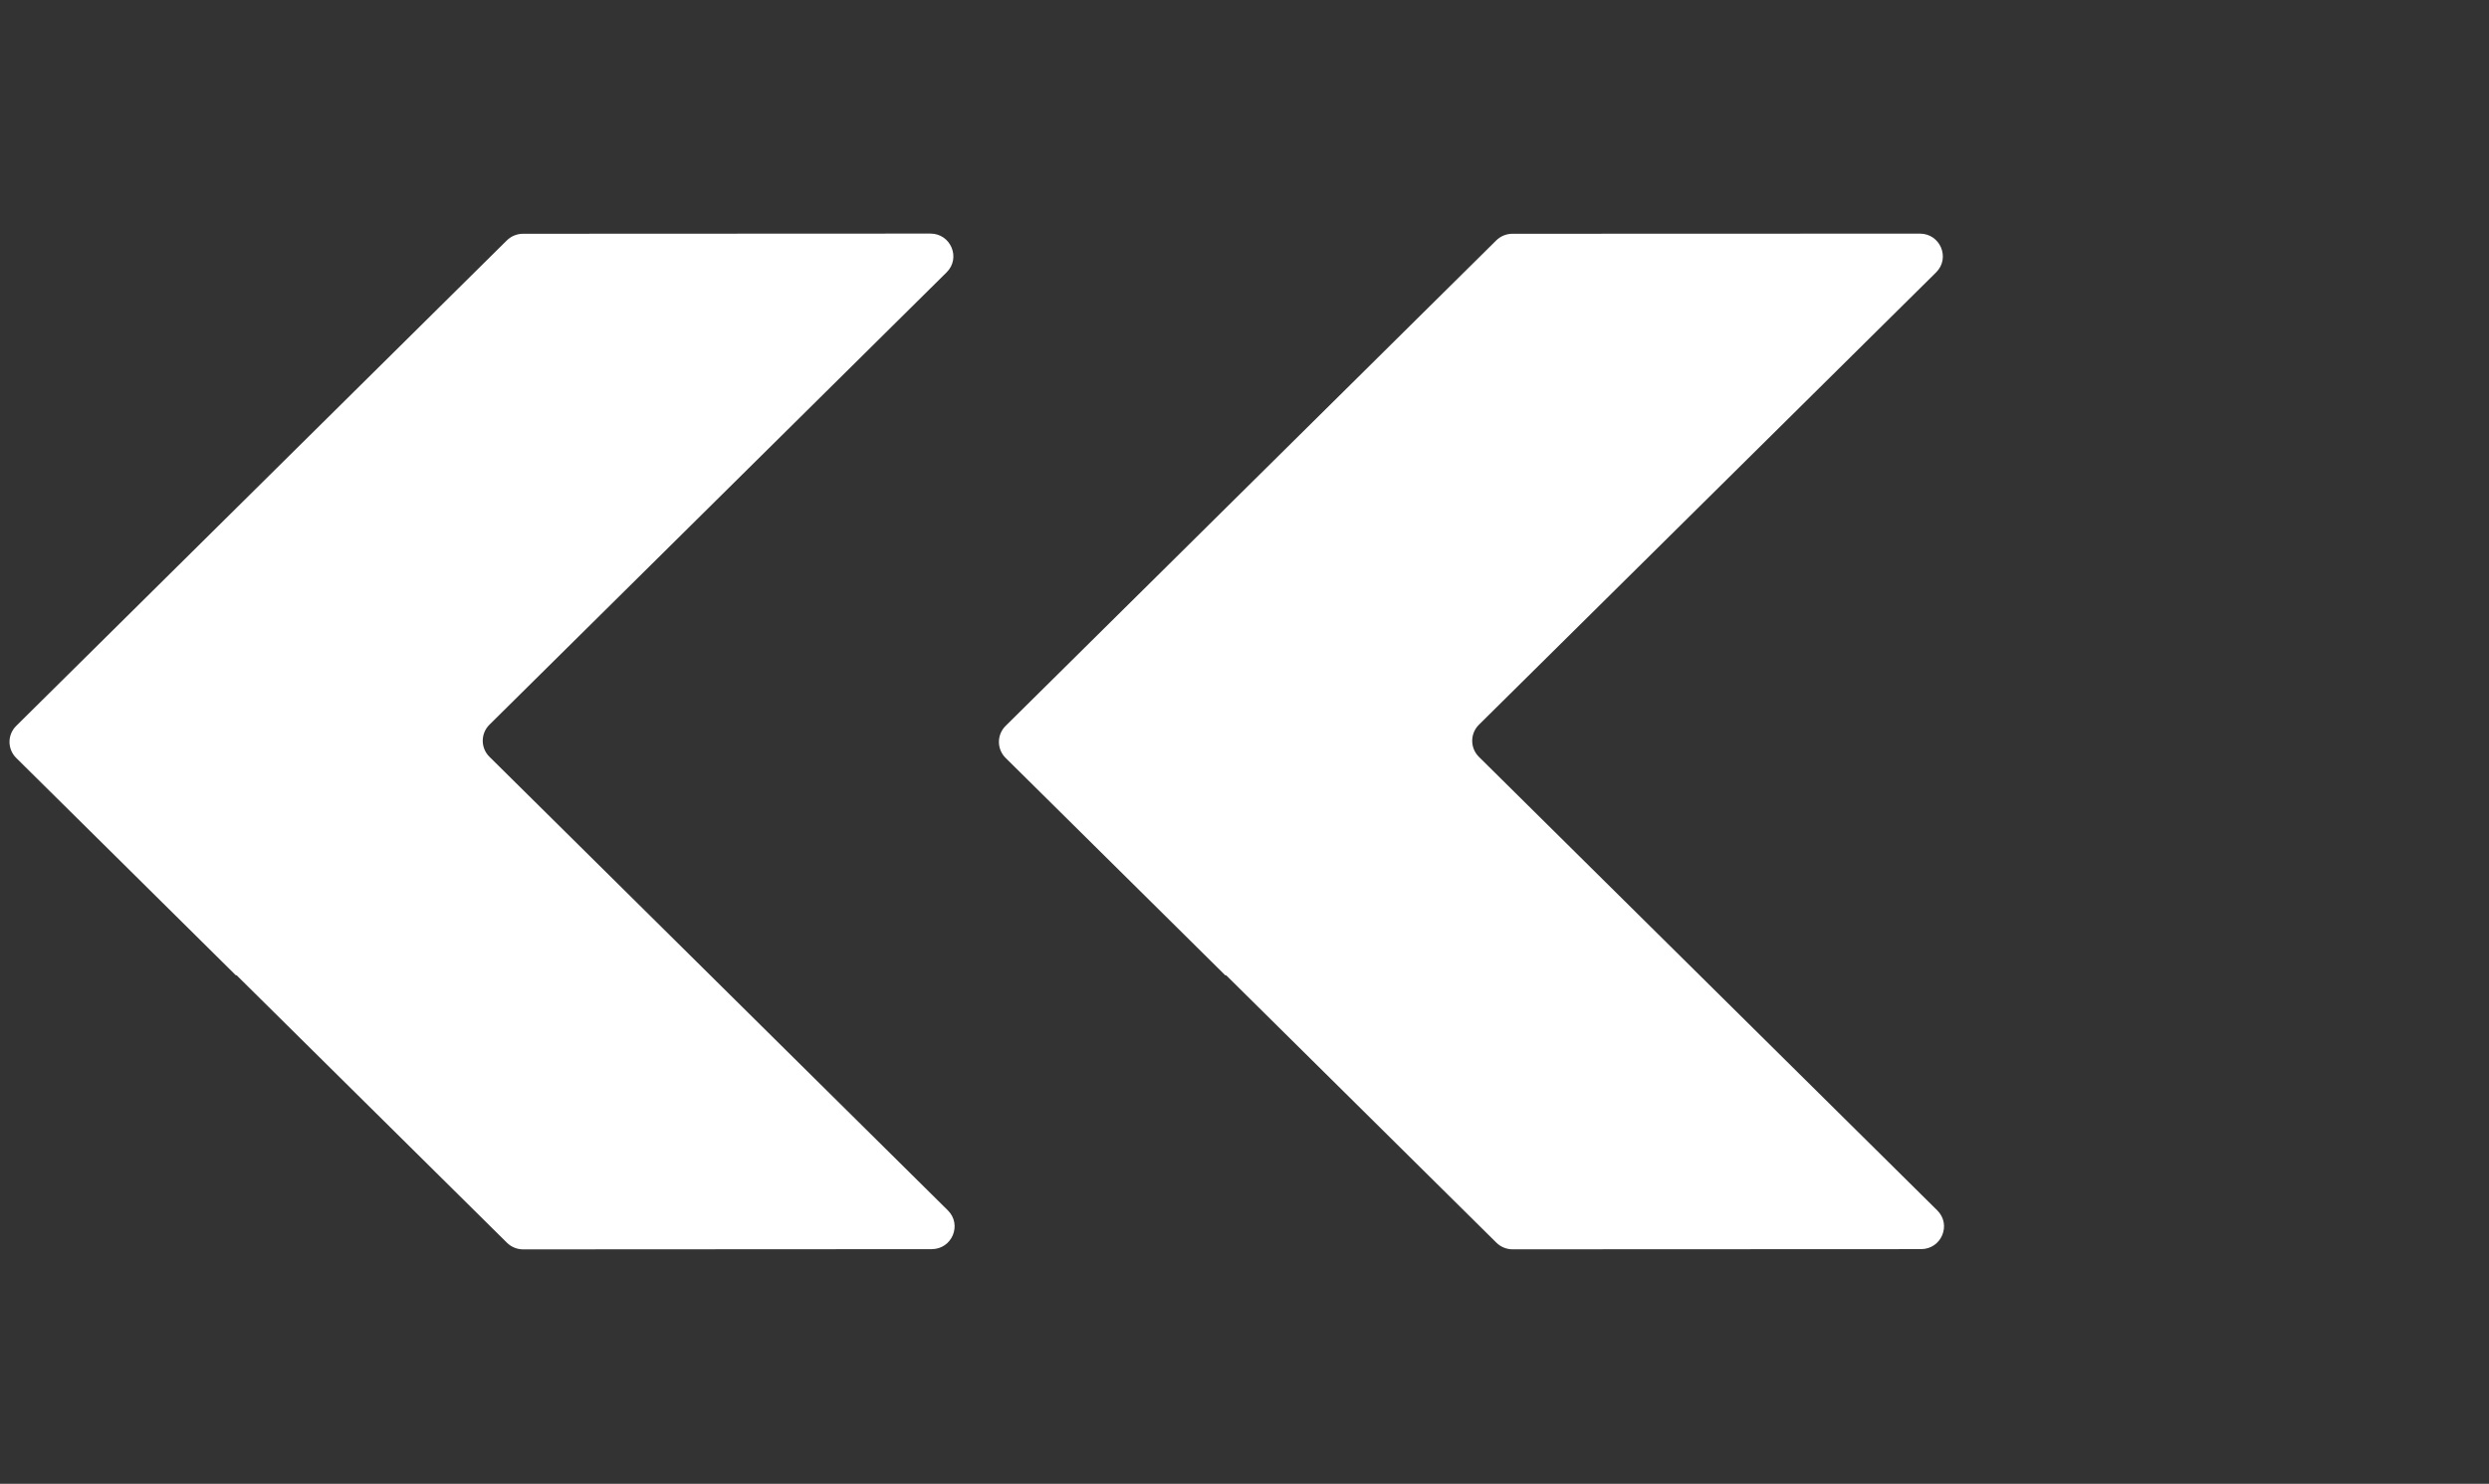
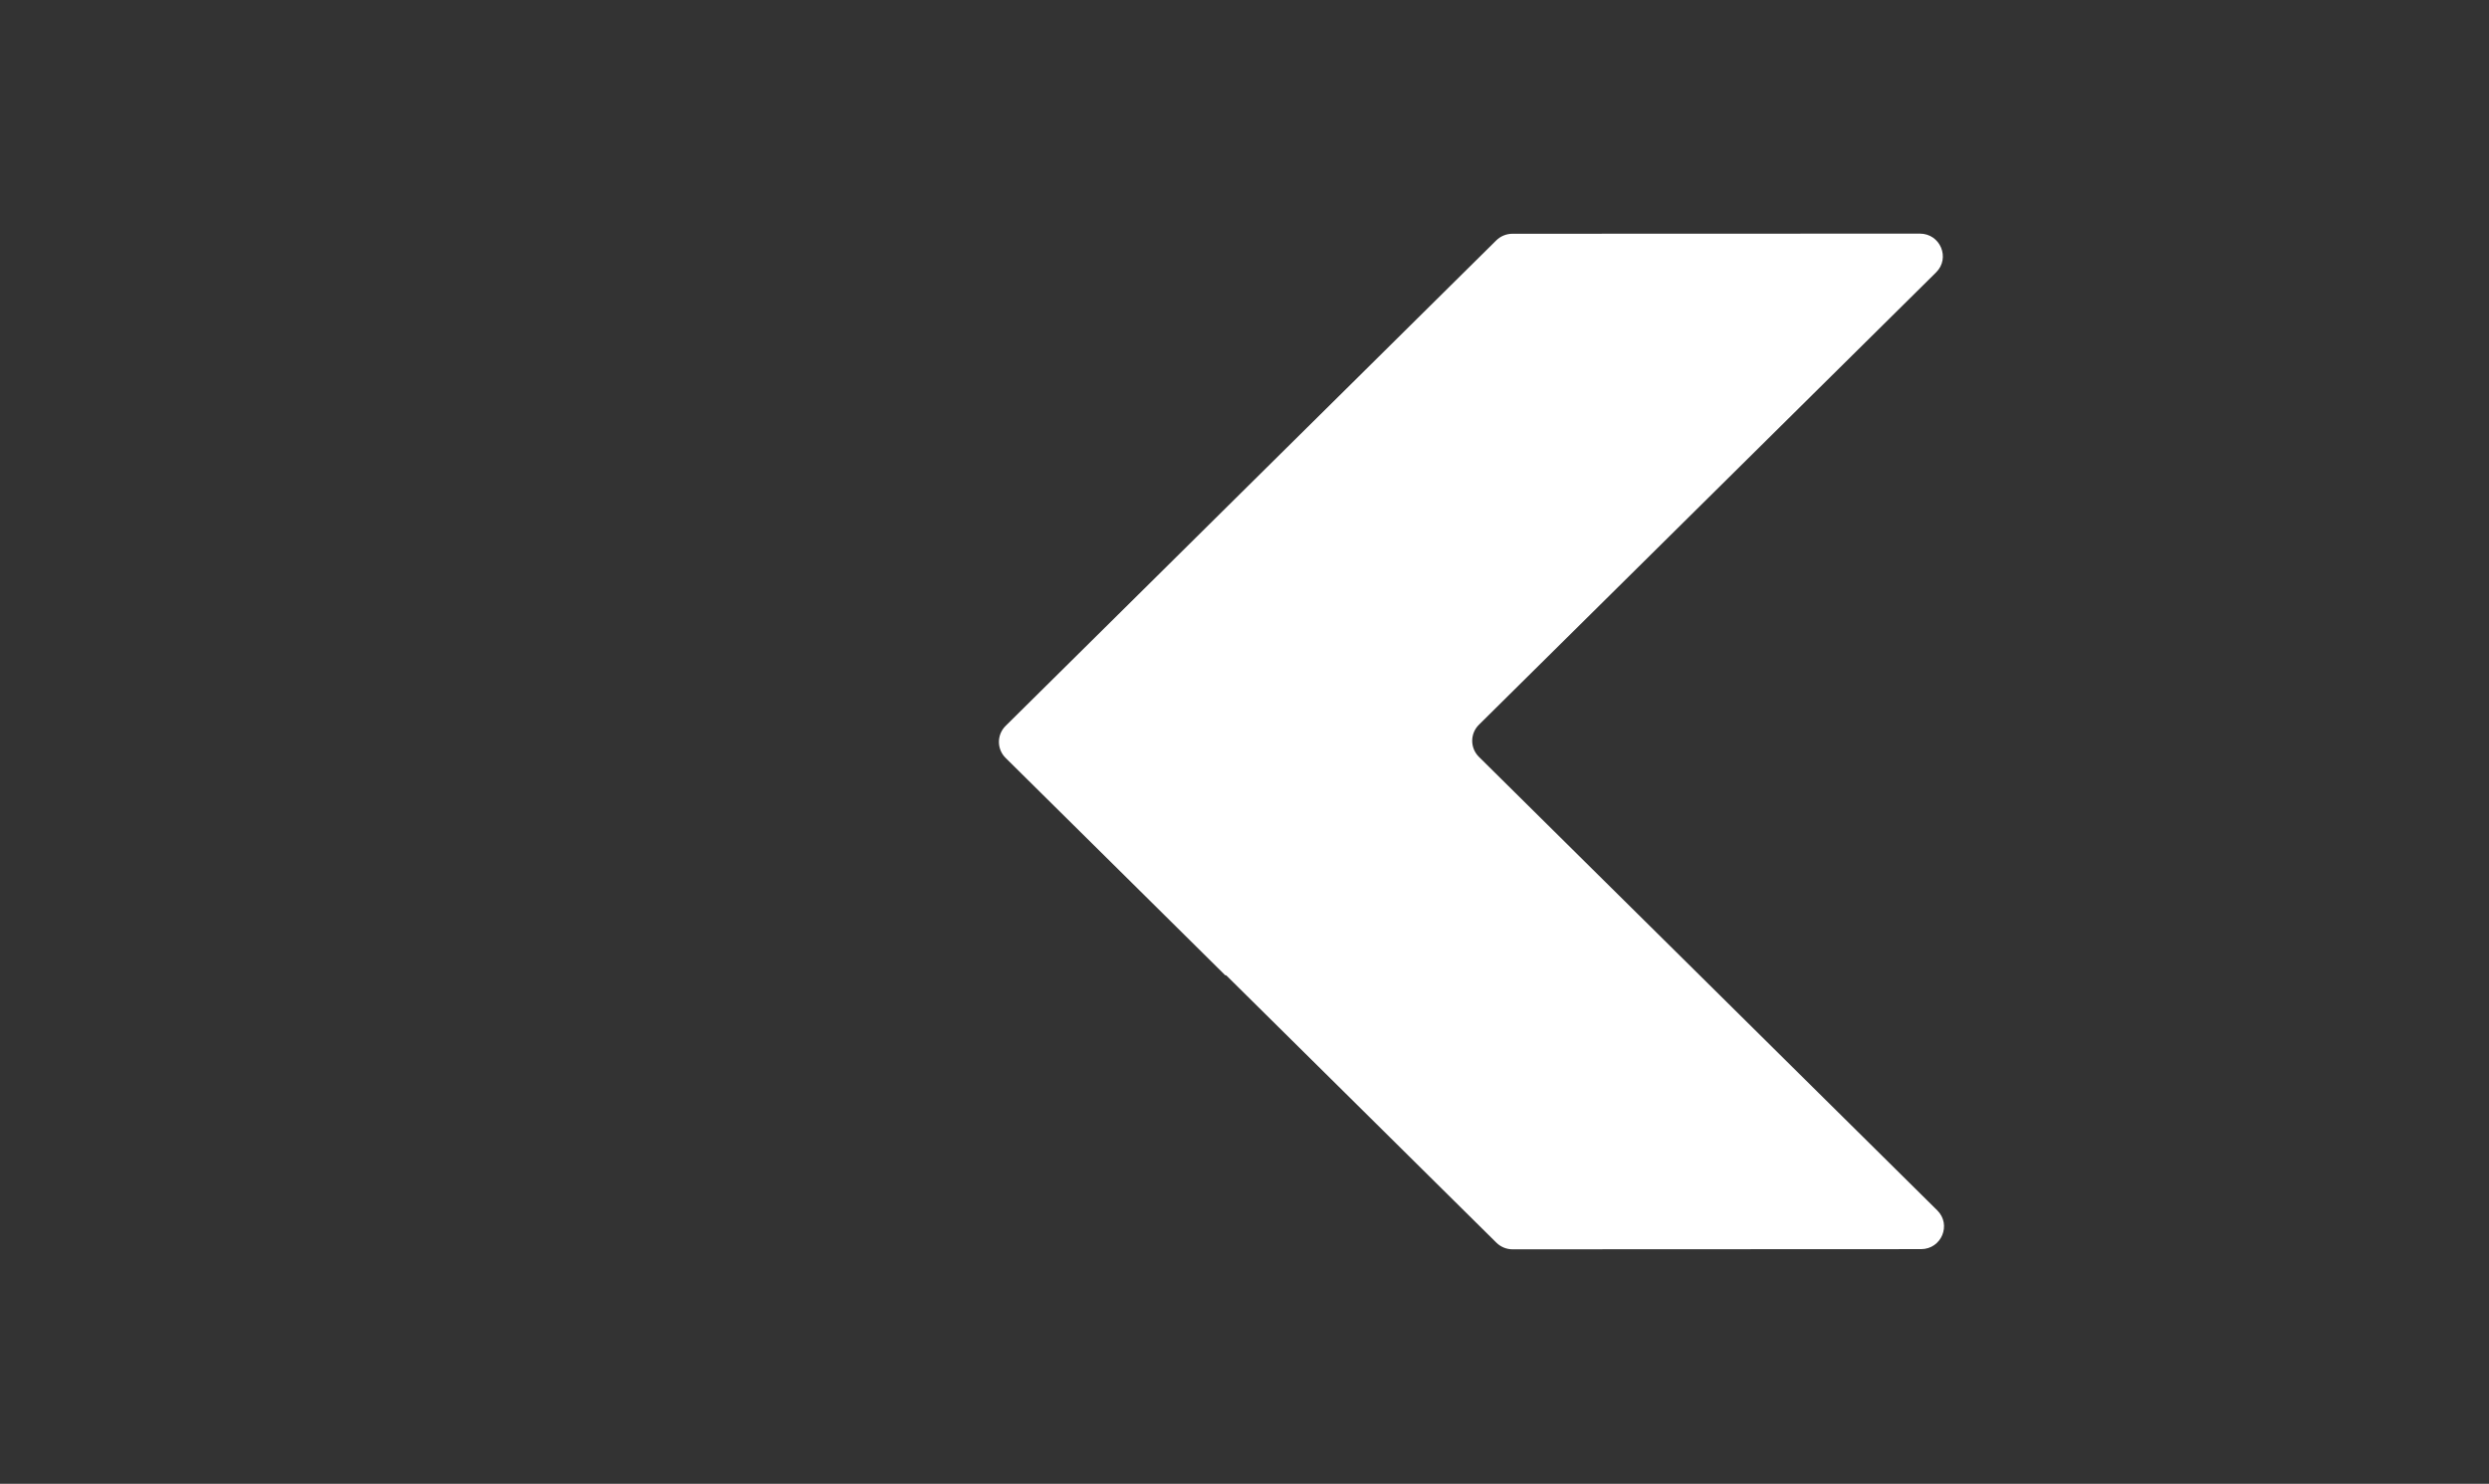
<svg xmlns="http://www.w3.org/2000/svg" width="109" height="65" viewBox="0 0 109 65" fill="none">
  <rect x="0" y="0" width="109" height="65" fill="#333333" stroke="none" />
  <path d="M66.235 10.24C65.969 10.24 65.713 10.345 65.525 10.531L44.04 31.797C43.647 32.185 43.647 32.815 44.04 33.203L53.658 42.723C53.663 42.728 53.672 42.728 53.678 42.723C53.683 42.718 53.692 42.718 53.698 42.723L65.531 54.436C65.72 54.623 65.976 54.728 66.243 54.727L84.127 54.719C85.023 54.719 85.471 53.648 84.838 53.021L64.766 33.155C64.374 32.766 64.374 32.136 64.766 31.748L84.787 11.932C85.42 11.305 84.971 10.233 84.075 10.234L66.235 10.24Z" fill="white" />
-   <path d="M22.906 10.24C22.64 10.24 22.384 10.345 22.196 10.531L0.711 31.797C0.318 32.185 0.318 32.815 0.711 33.203L10.327 42.722C10.332 42.727 10.34 42.727 10.345 42.722C10.35 42.717 10.357 42.717 10.362 42.722L22.2 54.438C22.388 54.625 22.644 54.73 22.911 54.73L40.799 54.72C41.694 54.719 42.142 53.648 41.509 53.021L21.435 33.152C21.042 32.764 21.042 32.134 21.435 31.745L41.455 11.93C42.088 11.303 41.639 10.231 40.743 10.232L22.906 10.24Z" fill="white" />
</svg>